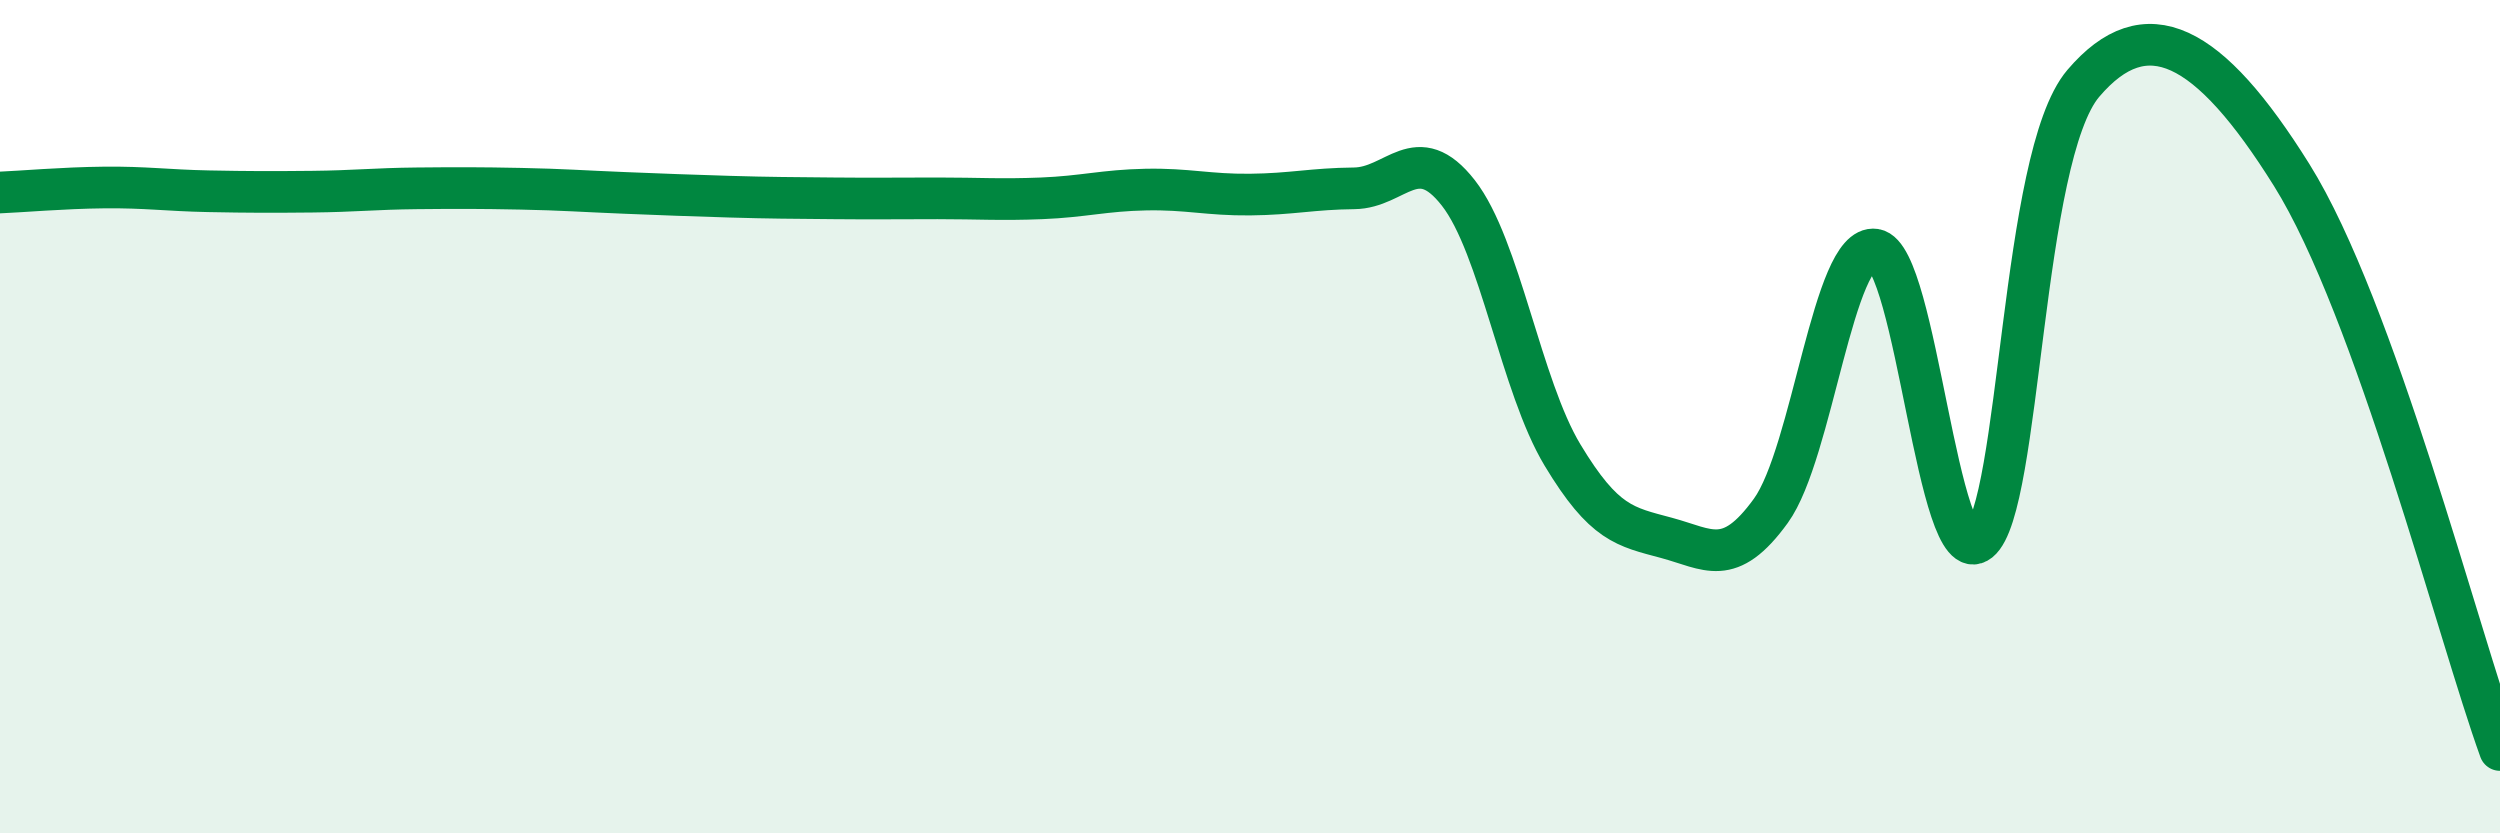
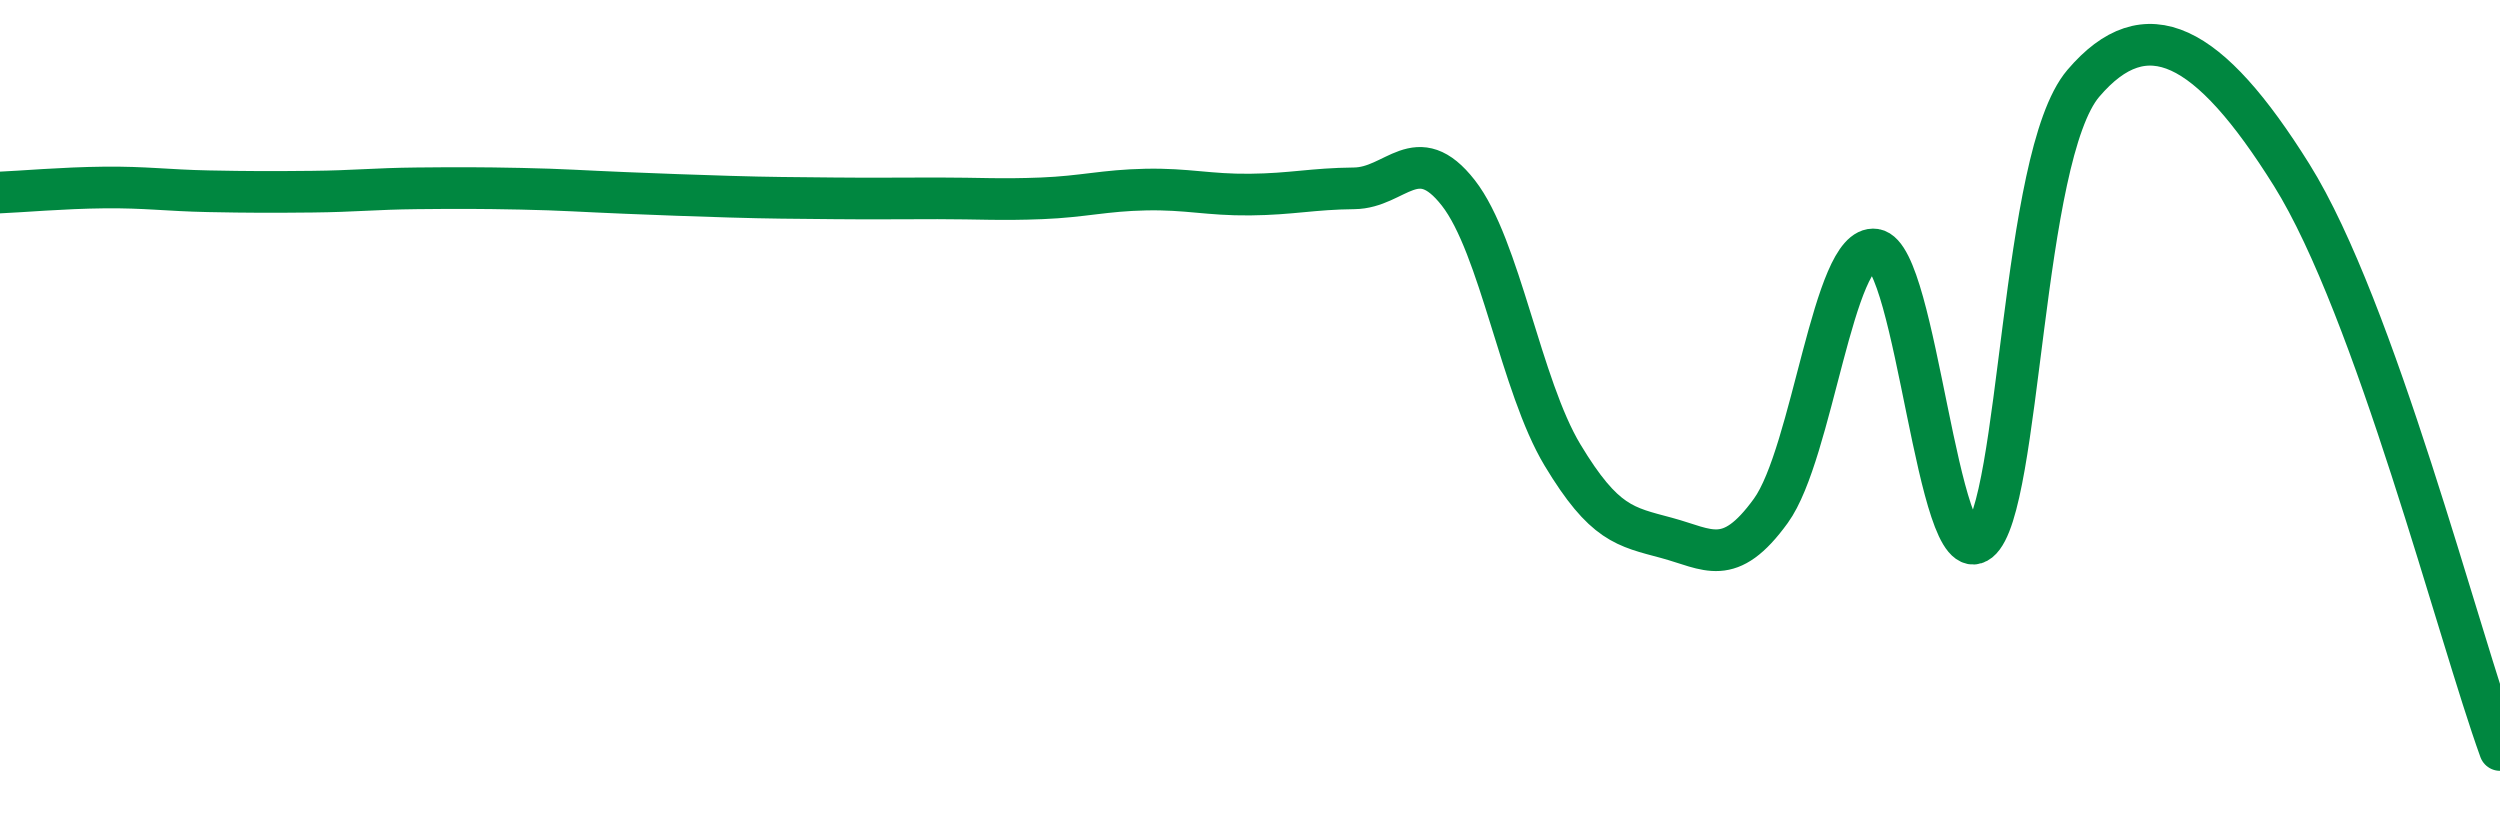
<svg xmlns="http://www.w3.org/2000/svg" width="60" height="20" viewBox="0 0 60 20">
-   <path d="M 0,4.62 C 0.5,4.6 1.5,4.51 2.5,4.5 C 3.5,4.49 4,4.57 5,4.59 C 6,4.61 6.5,4.61 7.5,4.6 C 8.5,4.59 9,4.53 10,4.52 C 11,4.51 11.5,4.51 12.5,4.53 C 13.5,4.55 14,4.59 15,4.63 C 16,4.67 16.5,4.69 17.5,4.72 C 18.5,4.75 19,4.75 20,4.76 C 21,4.77 21.5,4.76 22.5,4.76 C 23.5,4.76 24,4.8 25,4.76 C 26,4.72 26.5,4.57 27.5,4.55 C 28.5,4.53 29,4.68 30,4.67 C 31,4.66 31.5,4.53 32.5,4.52 C 33.5,4.51 34,3.35 35,4.63 C 36,5.91 36.5,9.26 37.5,10.92 C 38.5,12.58 39,12.64 40,12.91 C 41,13.18 41.5,13.64 42.5,12.26 C 43.5,10.88 44,5.84 45,5.99 C 46,6.14 46.5,13.79 47.5,12.99 C 48.5,12.19 48.5,3.76 50,2 C 51.5,0.24 53,1 55,4.2 C 57,7.4 59,15.24 60,18L60 20L0 20Z" fill="#008740" opacity="0.1" stroke-linecap="round" stroke-linejoin="round" />
  <path d="M 0,4.62 C 0.5,4.6 1.5,4.51 2.5,4.5 C 3.5,4.49 4,4.57 5,4.59 C 6,4.61 6.5,4.61 7.5,4.6 C 8.5,4.59 9,4.53 10,4.52 C 11,4.51 11.5,4.51 12.5,4.53 C 13.5,4.55 14,4.59 15,4.63 C 16,4.67 16.5,4.69 17.5,4.72 C 18.5,4.75 19,4.75 20,4.76 C 21,4.77 21.5,4.76 22.5,4.76 C 23.5,4.76 24,4.8 25,4.76 C 26,4.72 26.5,4.57 27.5,4.55 C 28.5,4.53 29,4.68 30,4.67 C 31,4.66 31.5,4.53 32.5,4.52 C 33.5,4.51 34,3.35 35,4.63 C 36,5.91 36.5,9.26 37.5,10.92 C 38.5,12.58 39,12.64 40,12.91 C 41,13.18 41.5,13.64 42.5,12.26 C 43.5,10.88 44,5.84 45,5.99 C 46,6.14 46.5,13.79 47.5,12.99 C 48.5,12.19 48.5,3.76 50,2 C 51.5,0.24 53,1 55,4.2 C 57,7.4 59,15.24 60,18" stroke="#008740" stroke-width="1" fill="none" stroke-linecap="round" stroke-linejoin="round" />
</svg>